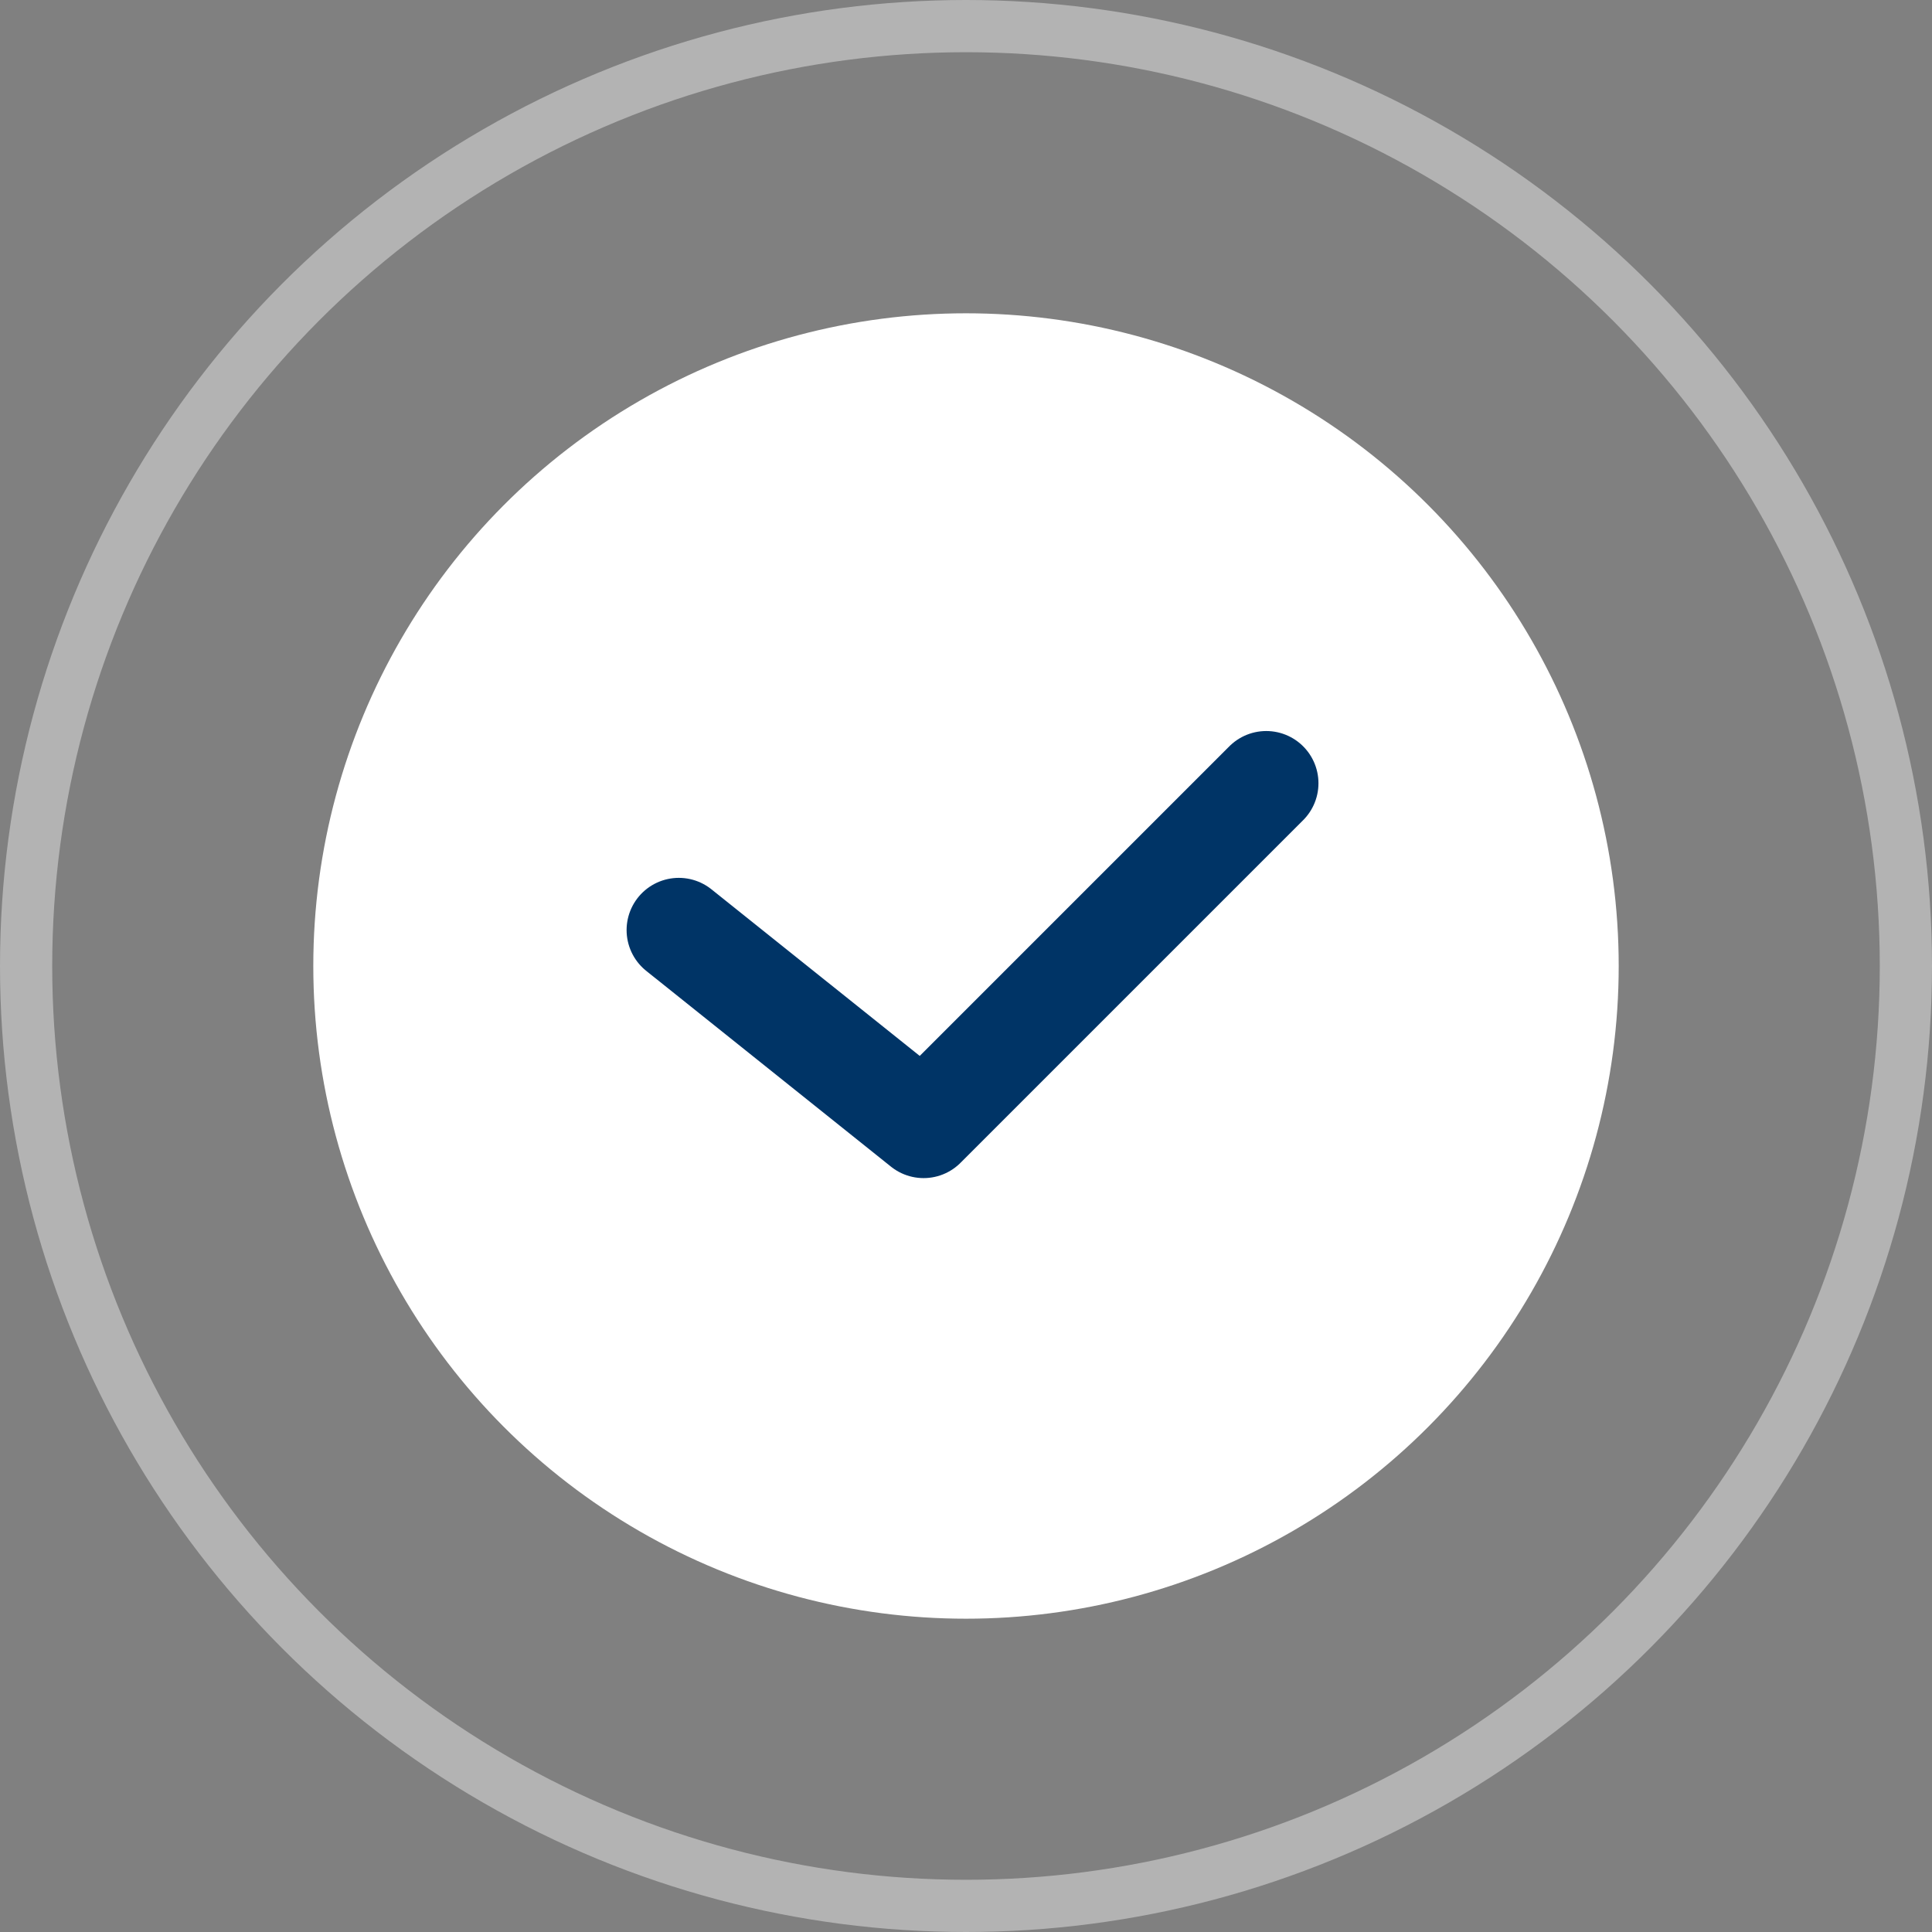
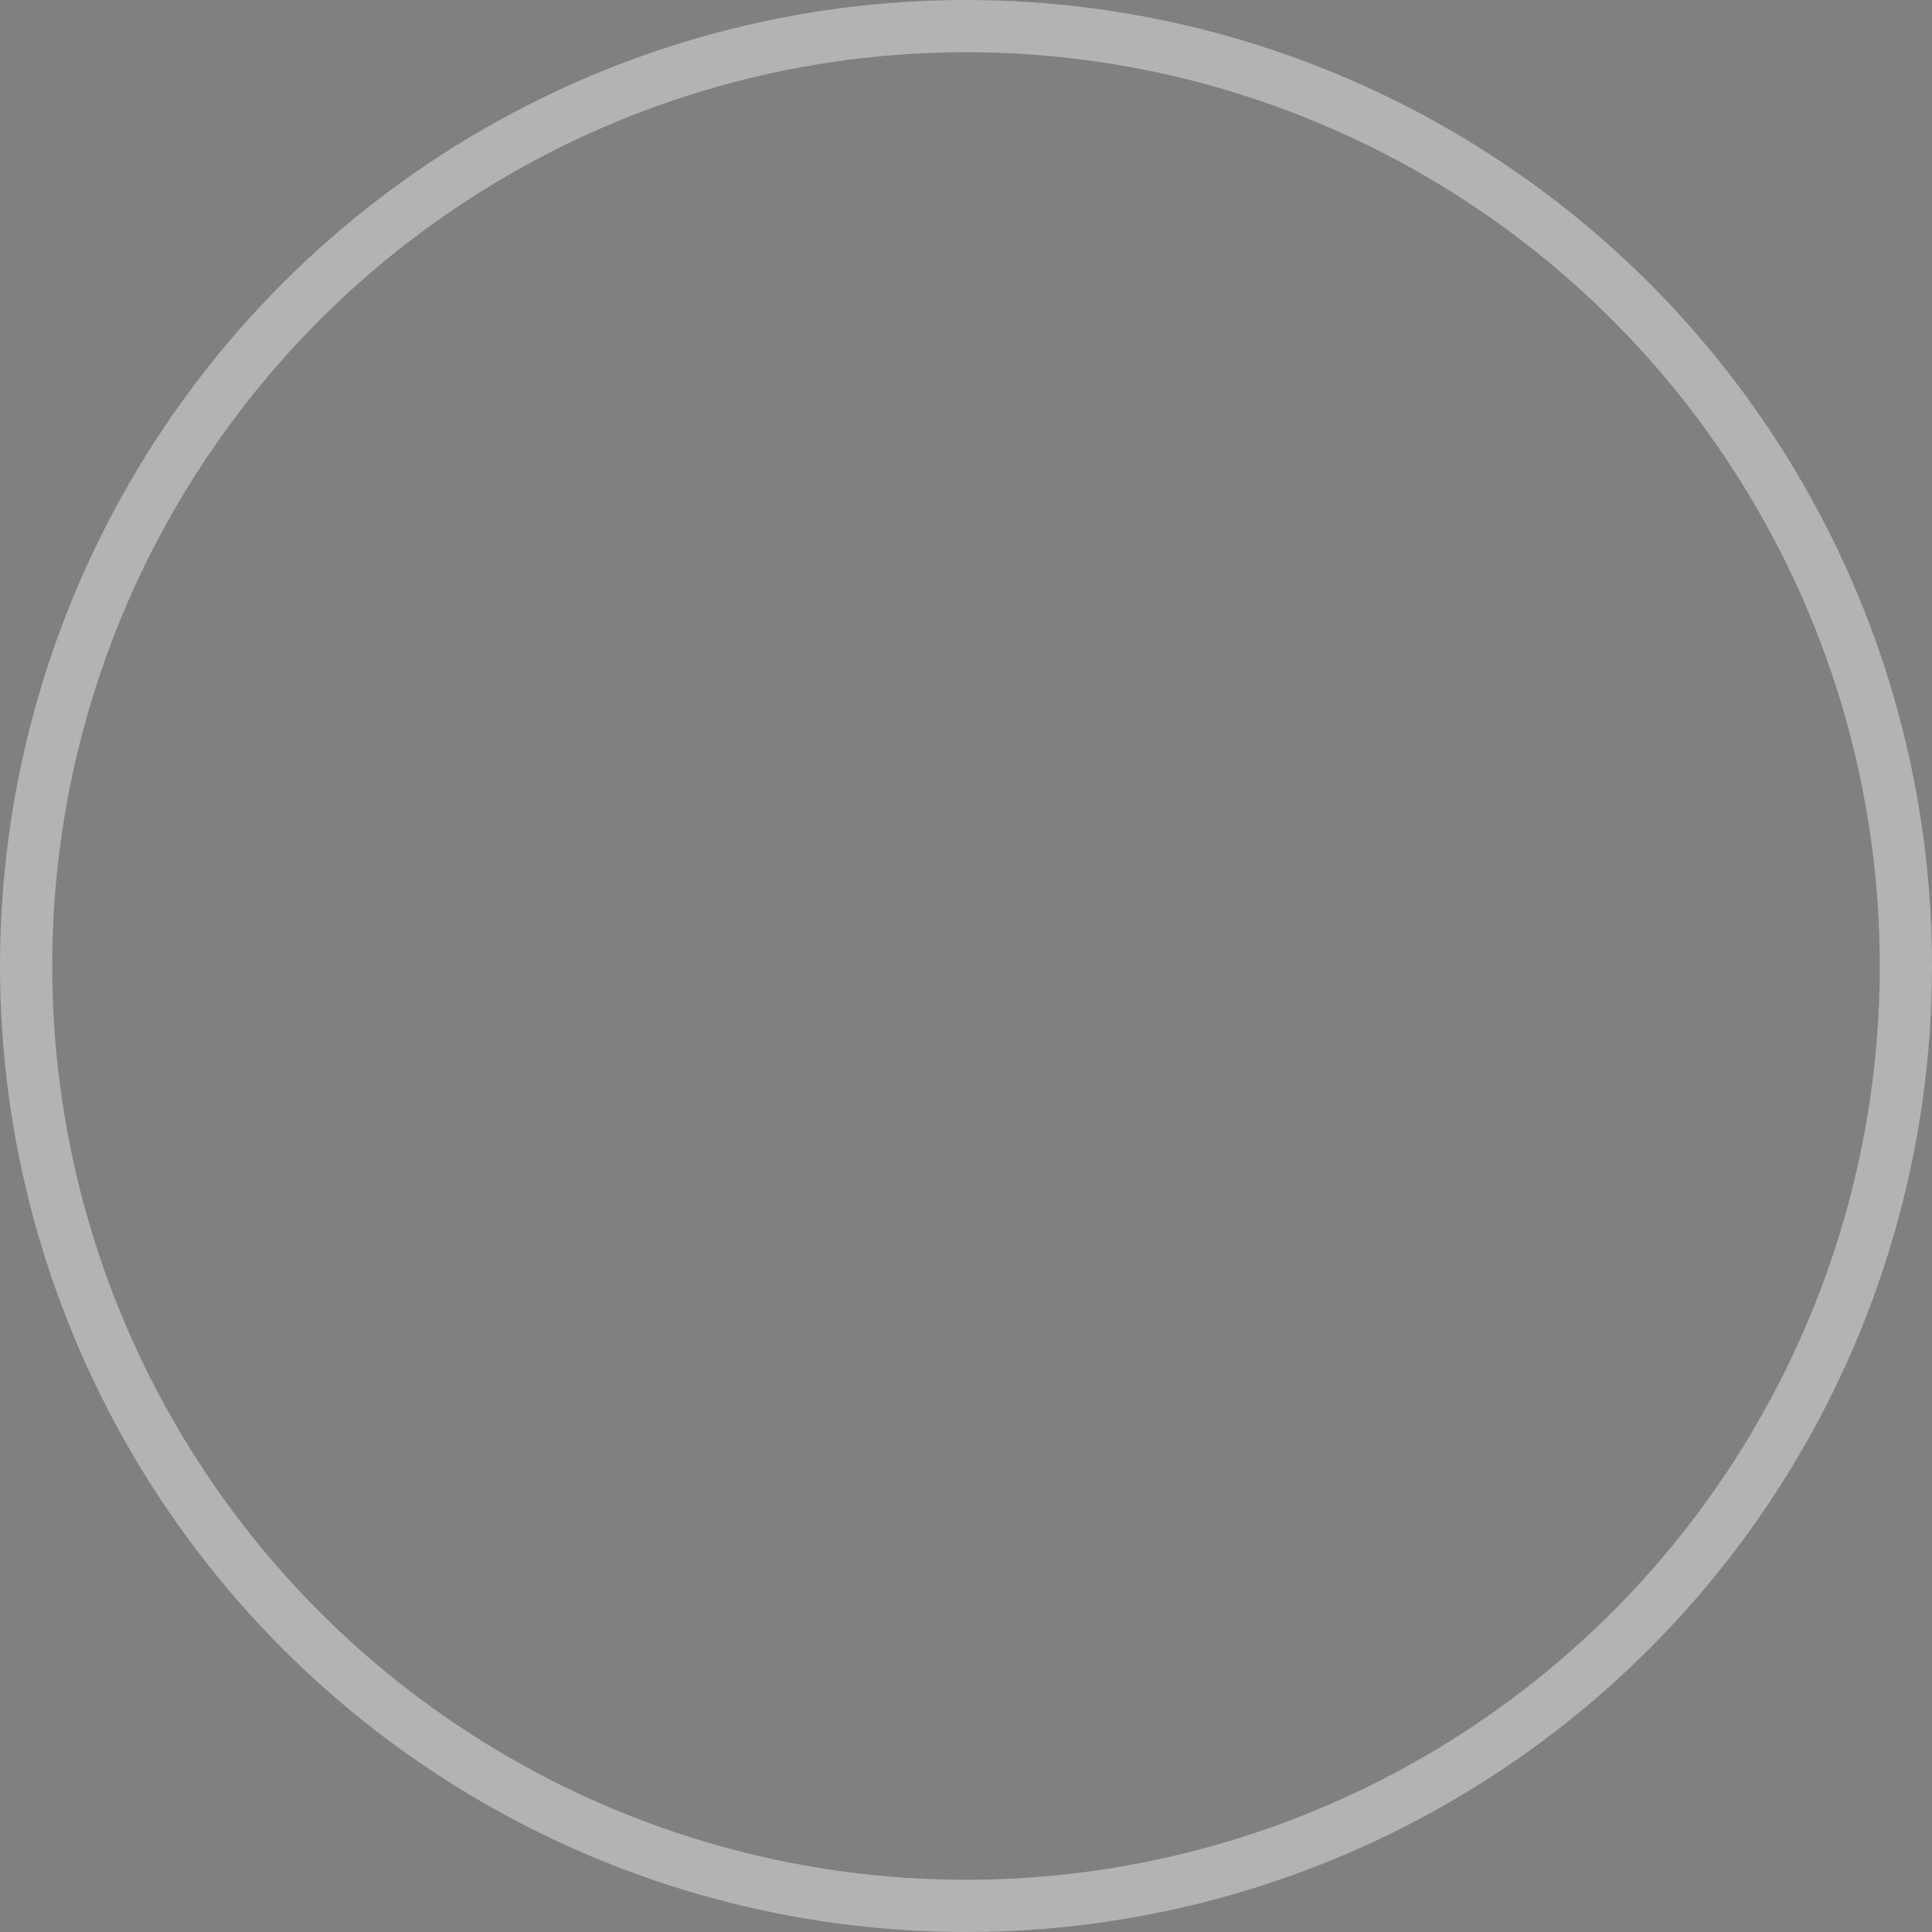
<svg xmlns="http://www.w3.org/2000/svg" width="37" height="37" viewBox="0 0 37 37" fill="none">
  <rect x="0" y="0" width="37" height="37" fill="#808080" stroke="none" />
  <circle cx="18.5" cy="18.5" r="18" stroke="white" stroke-opacity="0.4" />
-   <circle cx="18.5" cy="18.5" r="12.5" fill="white" />
-   <path d="M13 17.812L17.688 21.562L24.25 15" stroke="#003466" stroke-width="2" stroke-linecap="round" stroke-linejoin="round" />
</svg>